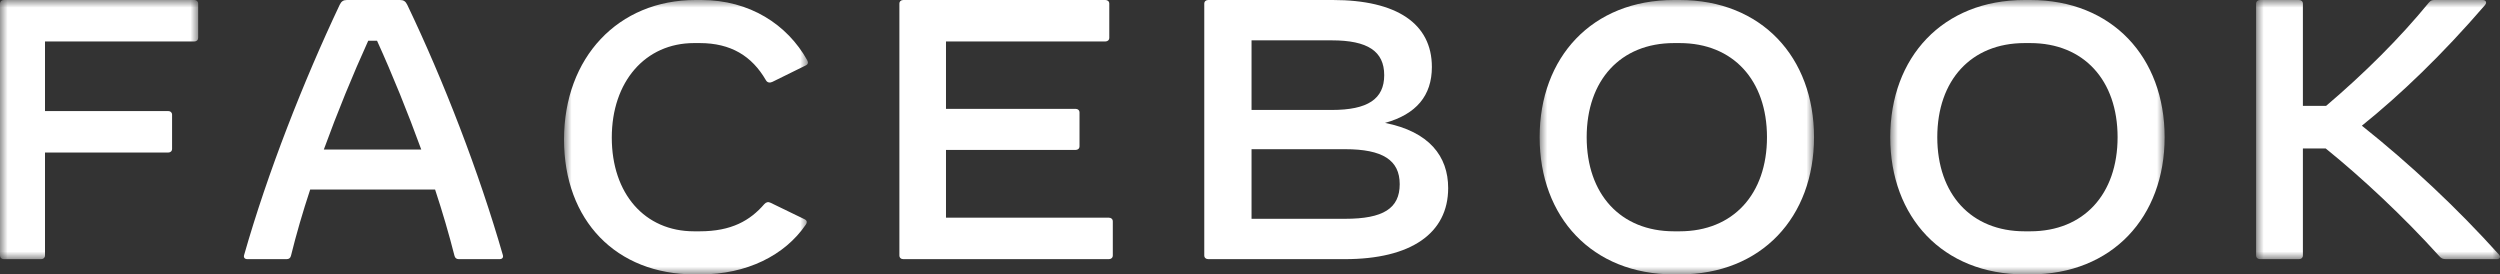
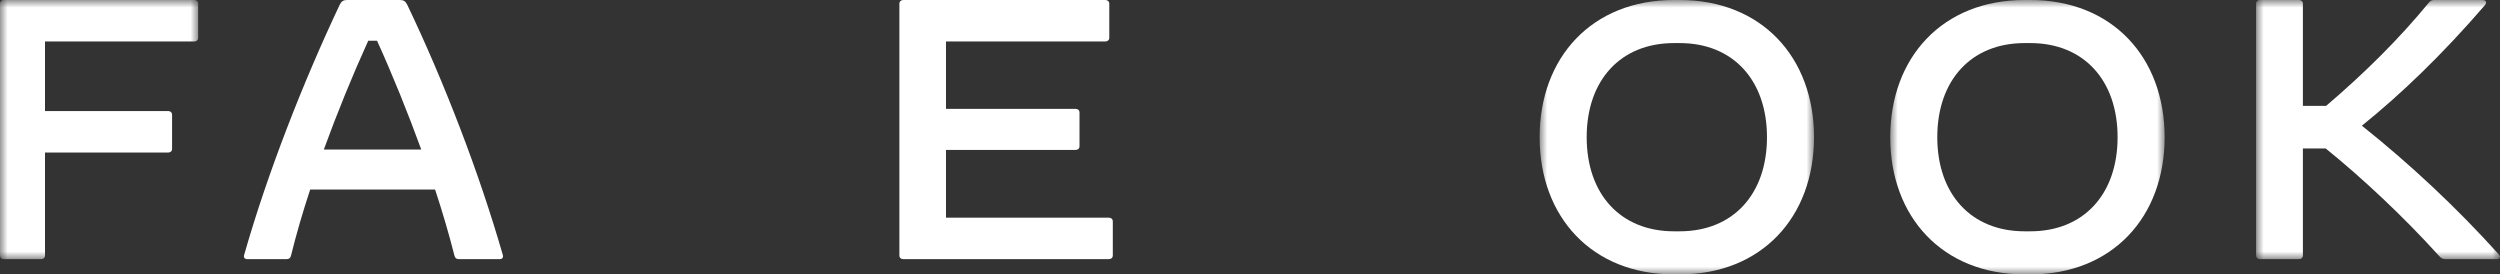
<svg xmlns="http://www.w3.org/2000/svg" xmlns:xlink="http://www.w3.org/1999/xlink" width="164px" height="18px" viewBox="0 0 164 18" version="1.1">
  <rect x="0" y="0" width="164" height="18" fill="#333333" stroke="none" />
  <title>3EC29E31-FF31-494B-AD74-027A58AE3058</title>
  <defs>
    <polygon id="path-1" points="0 0 13 0 13 17 0 17" />
-     <polygon id="path-3" points="0 0 16 0 16 18 0 18" />
    <polygon id="path-5" points="0 0 18 0 18 18 0 18" />
    <polygon id="path-7" points="0 0 18 0 18 18 0 18" />
    <polygon id="path-9" points="0 0 16 0 16 17 0 17" />
  </defs>
  <g id="LP" stroke="none" stroke-width="1" fill="none" fill-rule="evenodd">
    <g id="LP_Webinar_01_Desktop" transform="translate(-446, -460)">
      <g id="Group-22-Copy" transform="translate(446, 460)">
        <g id="Group-3">
          <mask id="mask-2" fill="white">
            <use xlink:href="#path-1" />
          </mask>
          <g id="Clip-2" />
          <path d="M13,0.243 L13,2.477 C13,2.623 12.901,2.72 12.752,2.72 L2.952,2.72 L2.952,7.286 L11.04,7.286 C11.189,7.286 11.288,7.383 11.288,7.529 L11.288,9.763 C11.288,9.909 11.189,10.006 11.04,10.006 L2.952,10.006 L2.952,16.757 C2.952,16.903 2.853,17 2.704,17 L0.248,17 C0.099,17 -1.36536121e-05,16.903 -1.36536121e-05,16.757 L-1.36536121e-05,0.243 C-1.36536121e-05,0.097 0.099,0 0.248,0 L12.752,0 C12.901,0 13,0.097 13,0.243" id="Fill-1" fill="#FFFFFF" mask="url(#mask-2)" />
        </g>
        <path d="M27.635,9.811 C26.741,7.359 25.749,4.906 24.733,2.671 L24.157,2.671 C23.141,4.906 22.136,7.359 21.242,9.811 L27.635,9.811 Z M32.767,17 L30.097,17 C29.95,17 29.852,16.927 29.815,16.781 C29.46,15.385 29.032,13.916 28.542,12.434 L20.348,12.434 C19.858,13.916 19.43,15.385 19.087,16.781 C19.05,16.927 18.952,17 18.805,17 L16.233,17 C16.062,17 15.964,16.903 16.013,16.733 C17.556,11.317 19.907,5.343 22.283,0.316 C22.393,0.085 22.528,0 22.761,0 L26.239,0 C26.472,0 26.607,0.085 26.717,0.316 C29.117,5.331 31.432,11.317 32.987,16.733 C33.036,16.903 32.938,17 32.767,17 L32.767,17 Z" id="Fill-4" fill="#FFFFFF" />
        <g id="Group-8" transform="translate(37, 0)">
          <mask id="mask-4" fill="white">
            <use xlink:href="#path-3" />
          </mask>
          <g id="Clip-7" />
-           <path d="M0,9.149 C0,3.769 3.555,-8.18700331e-05 8.628,-8.18700331e-05 L9,-8.18700331e-05 C12.183,-8.18700331e-05 14.645,1.612 15.95,3.942 C16.037,4.091 16.012,4.215 15.863,4.289 L13.675,5.368 C13.526,5.442 13.339,5.442 13.24,5.256 C12.32,3.669 10.94,2.826 8.901,2.826 L8.528,2.826 C5.333,2.826 3.133,5.355 3.133,9.025 C3.133,12.707 5.296,15.174 8.528,15.174 L8.901,15.174 C10.99,15.174 12.208,14.467 13.14,13.388 C13.265,13.252 13.402,13.227 13.551,13.302 L15.801,14.393 C15.888,14.442 15.925,14.504 15.925,14.566 C15.925,14.628 15.9,14.678 15.85,14.752 C14.471,16.76 11.984,18 8.951,18 L8.578,18 C3.419,18 0,14.467 0,9.149" id="Fill-6" fill="#FFFFFF" mask="url(#mask-4)" />
        </g>
        <path d="M73,14.523 L73,16.757 C73,16.903 72.897,17 72.743,17 L59.257,17 C59.103,17 59,16.903 59,16.757 L59,0.243 C59,0.097 59.103,0 59.257,0 L72.512,0 C72.666,0 72.769,0.097 72.769,0.243 L72.769,2.477 C72.769,2.623 72.666,2.72 72.512,2.72 L62.057,2.72 L62.057,7.14 L70.559,7.14 C70.714,7.14 70.816,7.237 70.816,7.383 L70.816,9.593 C70.816,9.739 70.714,9.836 70.559,9.836 L62.057,9.836 L62.057,14.28 L72.743,14.28 C72.897,14.28 73,14.377 73,14.523" id="Fill-9" fill="#FFFFFF" />
-         <path d="M91.821,12.082 C91.821,10.503 90.7,9.787 88.238,9.787 L82.101,9.787 L82.101,14.353 L88.238,14.353 C90.739,14.353 91.821,13.673 91.821,12.082 M87.365,2.647 L82.101,2.647 L82.101,7.213 L87.365,7.213 C89.723,7.213 90.804,6.496 90.804,4.93 C90.804,3.364 89.723,2.647 87.365,2.647 M95,12.337 C95,15.312 92.55,17 88.225,17 L79.26,17 C79.104,17 79,16.903 79,16.757 L79,0.243 C79,0.097 79.104,0 79.26,0 L87.43,0 C91.638,0 93.931,1.554 93.931,4.396 C93.931,6.266 92.915,7.492 90.857,8.063 C93.749,8.633 95,10.248 95,12.337" id="Fill-11" fill="#FFFFFF" />
        <g id="Group-15" transform="translate(101, 0)">
          <mask id="mask-6" fill="white">
            <use xlink:href="#path-5" />
          </mask>
          <g id="Clip-14" />
          <path d="M9.184,15.174 C12.698,15.174 14.914,12.732 14.914,9 C14.914,5.269 12.698,2.826 9.184,2.826 L8.816,2.826 C5.302,2.826 3.086,5.269 3.086,9 C3.086,12.732 5.302,15.174 8.816,15.174 L9.184,15.174 Z M0,9 C0,3.769 3.429,-4.09349232e-05 8.816,-4.09349232e-05 L9.184,-4.09349232e-05 C14.571,-4.09349232e-05 18,3.769 18,9 C18,14.232 14.571,18 9.184,18 L8.816,18 C3.429,18 0,14.232 0,9 L0,9 Z" id="Fill-13" fill="#FFFFFF" mask="url(#mask-6)" />
        </g>
        <g id="Group-18" transform="translate(124, 0)">
          <mask id="mask-8" fill="white">
            <use xlink:href="#path-7" />
          </mask>
          <g id="Clip-17" />
          <path d="M9.184,15.174 C12.698,15.174 14.914,12.732 14.914,9 C14.914,5.269 12.698,2.826 9.184,2.826 L8.816,2.826 C5.302,2.826 3.086,5.269 3.086,9 C3.086,12.732 5.302,15.174 8.816,15.174 L9.184,15.174 Z M0,9 C0,3.769 3.429,-4.09349232e-05 8.816,-4.09349232e-05 L9.184,-4.09349232e-05 C14.571,-4.09349232e-05 18,3.769 18,9 C18,14.232 14.571,18 9.184,18 L8.816,18 C3.429,18 0,14.232 0,9 L0,9 Z" id="Fill-16" fill="#FFFFFF" mask="url(#mask-8)" />
        </g>
        <g id="Group-21" transform="translate(148, 0)">
          <mask id="mask-10" fill="white">
            <use xlink:href="#path-9" />
          </mask>
          <g id="Clip-20" />
          <path d="M15.786,17 L12.458,17 C12.239,17 12.149,16.951 12.007,16.794 C9.673,14.207 6.913,11.633 4.565,9.739 L3.07,9.739 L3.07,16.757 C3.07,16.903 2.966,17 2.812,17 L0.258,17 C0.103,17 0,16.903 0,16.757 L0,0.243 C0,0.097 0.103,0 0.258,0 L2.812,0 C2.966,0 3.07,0.097 3.07,0.243 L3.07,6.946 L4.591,6.946 C7.106,4.809 9.428,2.501 11.324,0.182 C11.453,0.024 11.556,0 11.71,0 L14.857,0 C15.012,0 15.089,0.073 15.089,0.17 C15.089,0.218 15.064,0.279 14.999,0.352 C12.226,3.57 9.479,6.205 6.939,8.245 C10.137,10.795 13.168,13.636 15.928,16.696 C16.07,16.854 15.992,17 15.786,17" id="Fill-19" fill="#FFFFFF" mask="url(#mask-10)" />
        </g>
      </g>
    </g>
  </g>
</svg>